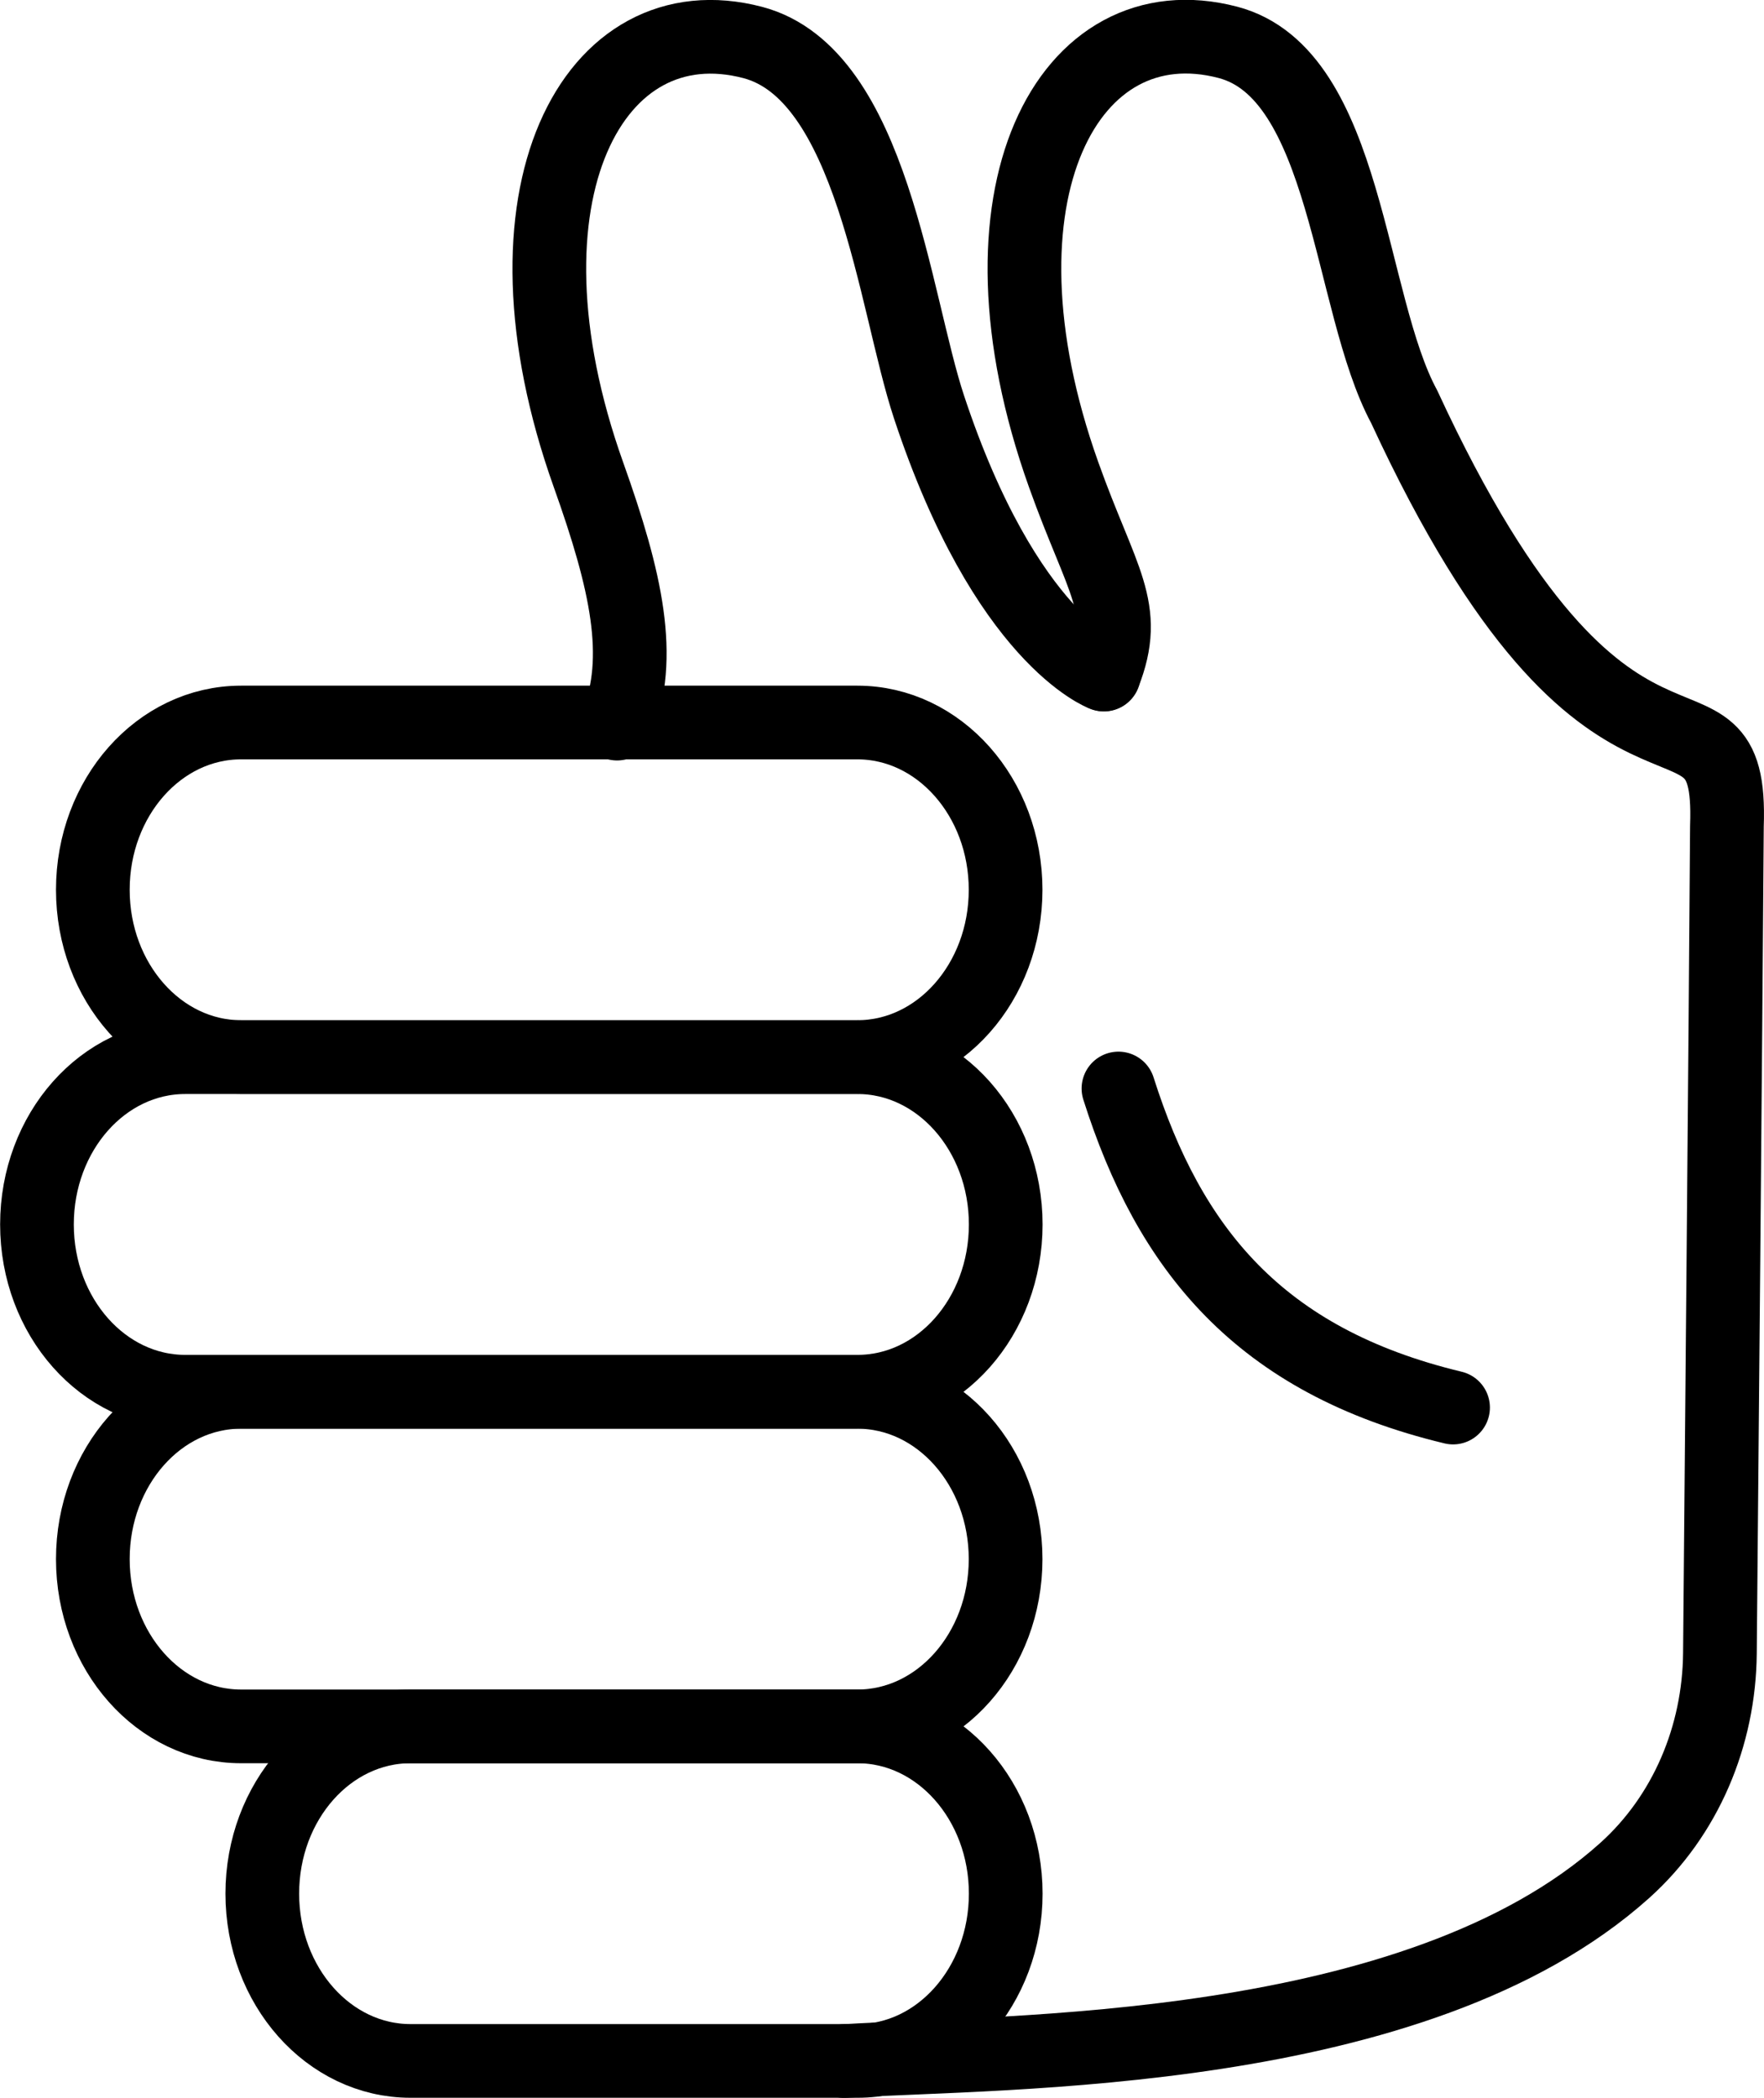
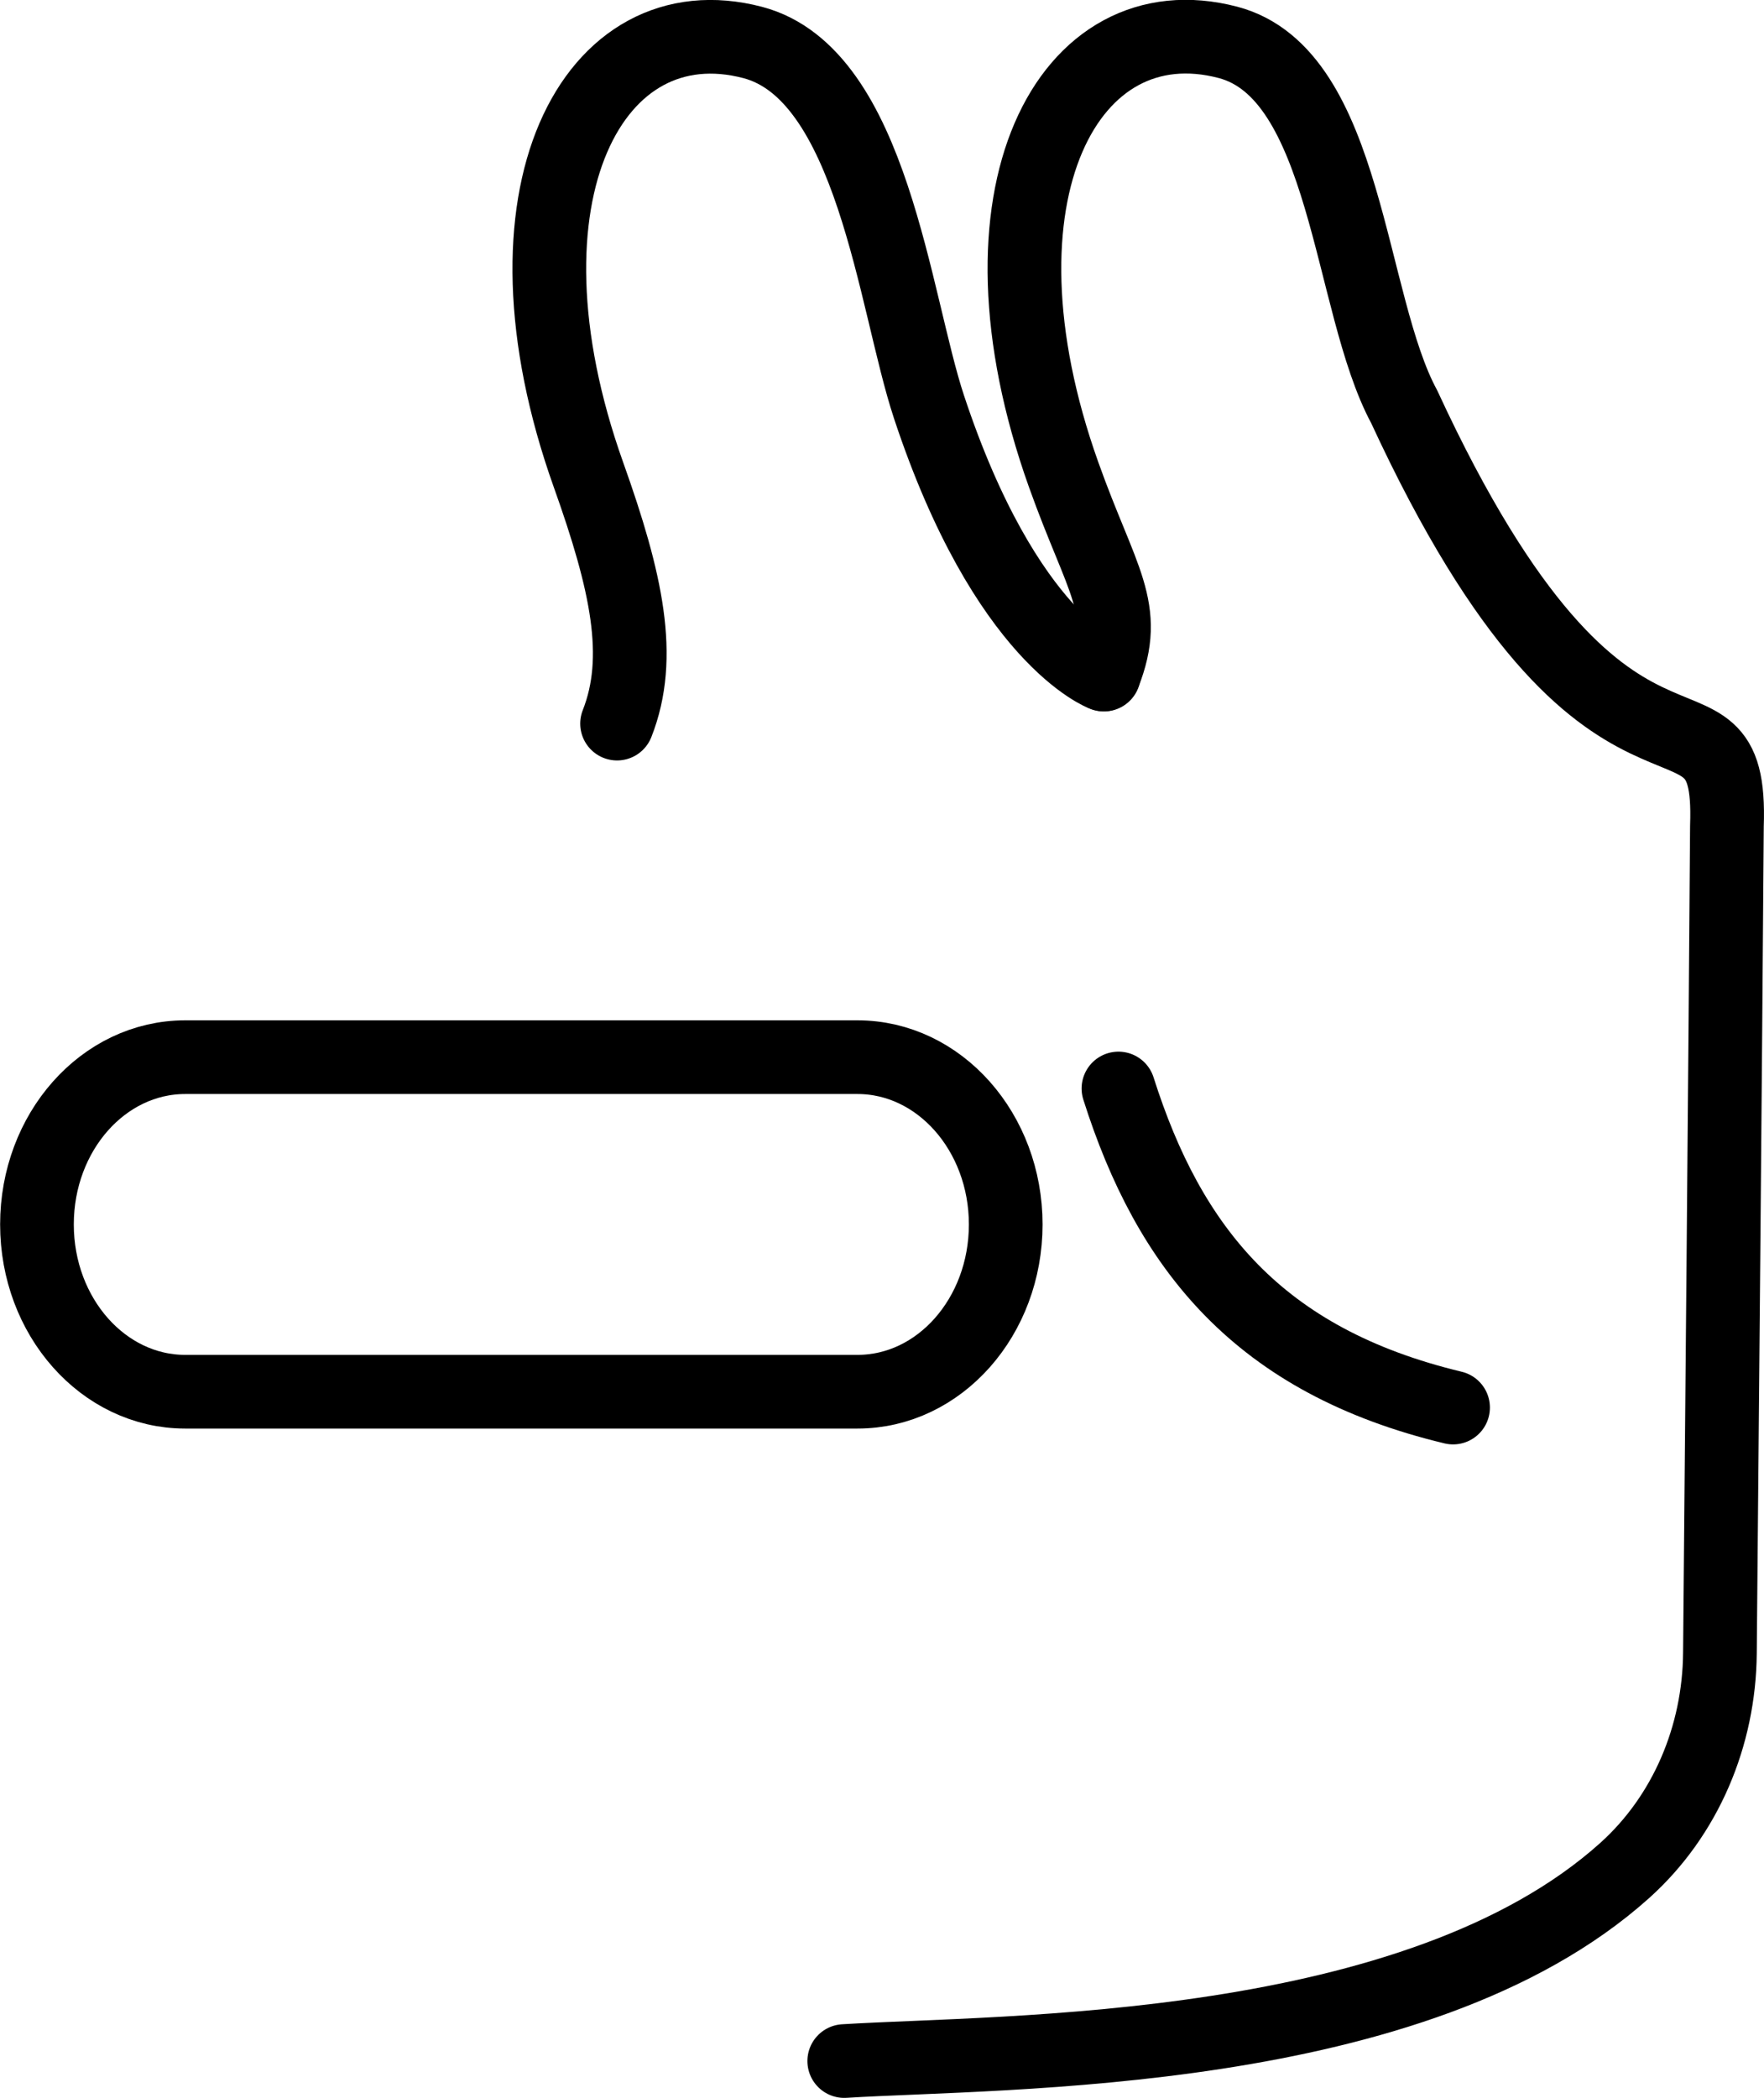
<svg xmlns="http://www.w3.org/2000/svg" id="Layer_2" data-name="Layer 2" viewBox="0 0 143.65 170.82">
  <g id="Layer_1-2" data-name="Layer 1">
    <g>
      <path d="M68.75,167.82c13.15-.81,46.55-.26,63.55-15.51,4.99-4.48,7.7-10.98,7.76-17.69.13-14.6.44-48.3.57-67.36.5-14.11-9.37,2.46-26.28-34.14-4.56-8.43-4.59-27.1-14.35-29.67-12.99-3.41-21.54,12.36-13.38,35.21,3.1,8.69,5.4,10.86,3.27,16.25" style="fill: none; stroke: #000; stroke-linecap: round; stroke-linejoin: round; stroke-width: 6px;" />
      <path d="M91.08,88.63c4.12,12.99,11.41,22.18,27.25,25.98" style="fill: none; stroke: #000; stroke-linecap: round; stroke-linejoin: round; stroke-width: 6px;" />
-       <path d="M69.83,58.83H19.63c-6.67,0-12.07,6.1-12.07,13.62s5.41,13.62,12.07,13.62h50.19c6.67,0,12.07-6.1,12.07-13.62s-5.41-13.62-12.07-13.62Z" style="fill: none; stroke: #000; stroke-linecap: round; stroke-linejoin: round; stroke-width: 6px;" />
-       <path d="M69.83,113.33H19.63c-6.67,0-12.07,6.1-12.07,13.62s5.41,13.62,12.07,13.62h50.19c6.67,0,12.07-6.1,12.07-13.62s-5.41-13.62-12.07-13.62Z" style="fill: none; stroke: #000; stroke-linecap: round; stroke-linejoin: round; stroke-width: 6px;" />
      <path d="M69.83,86.08s0,0,0,0H15.08s0,0,0,0c-6.67,0-12.07,6.1-12.07,13.62s5.41,13.62,12.07,13.62h54.75c6.67,0,12.07-6.1,12.07-13.62s-5.41-13.62-12.07-13.62Z" style="fill: none; stroke: #000; stroke-linecap: round; stroke-linejoin: round; stroke-width: 6px;" />
-       <path d="M69.83,140.57h-36.4c-6.67,0-12.07,6.1-12.07,13.62s5.41,13.62,12.07,13.62c0,0,0,0,0,0h36.4s0,0,0,0c6.67,0,12.07-6.1,12.07-13.62s-5.41-13.62-12.07-13.62Z" style="fill: none; stroke: #000; stroke-linecap: round; stroke-linejoin: round; stroke-width: 6px;" />
      <path d="M89.89,54.93s-7.99-2.92-14.24-21.8c-2.84-8.58-4.59-27.1-14.35-29.67C48.32.05,39.77,15.82,47.93,38.68c3.1,8.69,4.45,14.84,2.32,20.24" style="fill: none; stroke: #000; stroke-linecap: round; stroke-linejoin: round; stroke-width: 6px;" />
    </g>
  </g>
</svg>